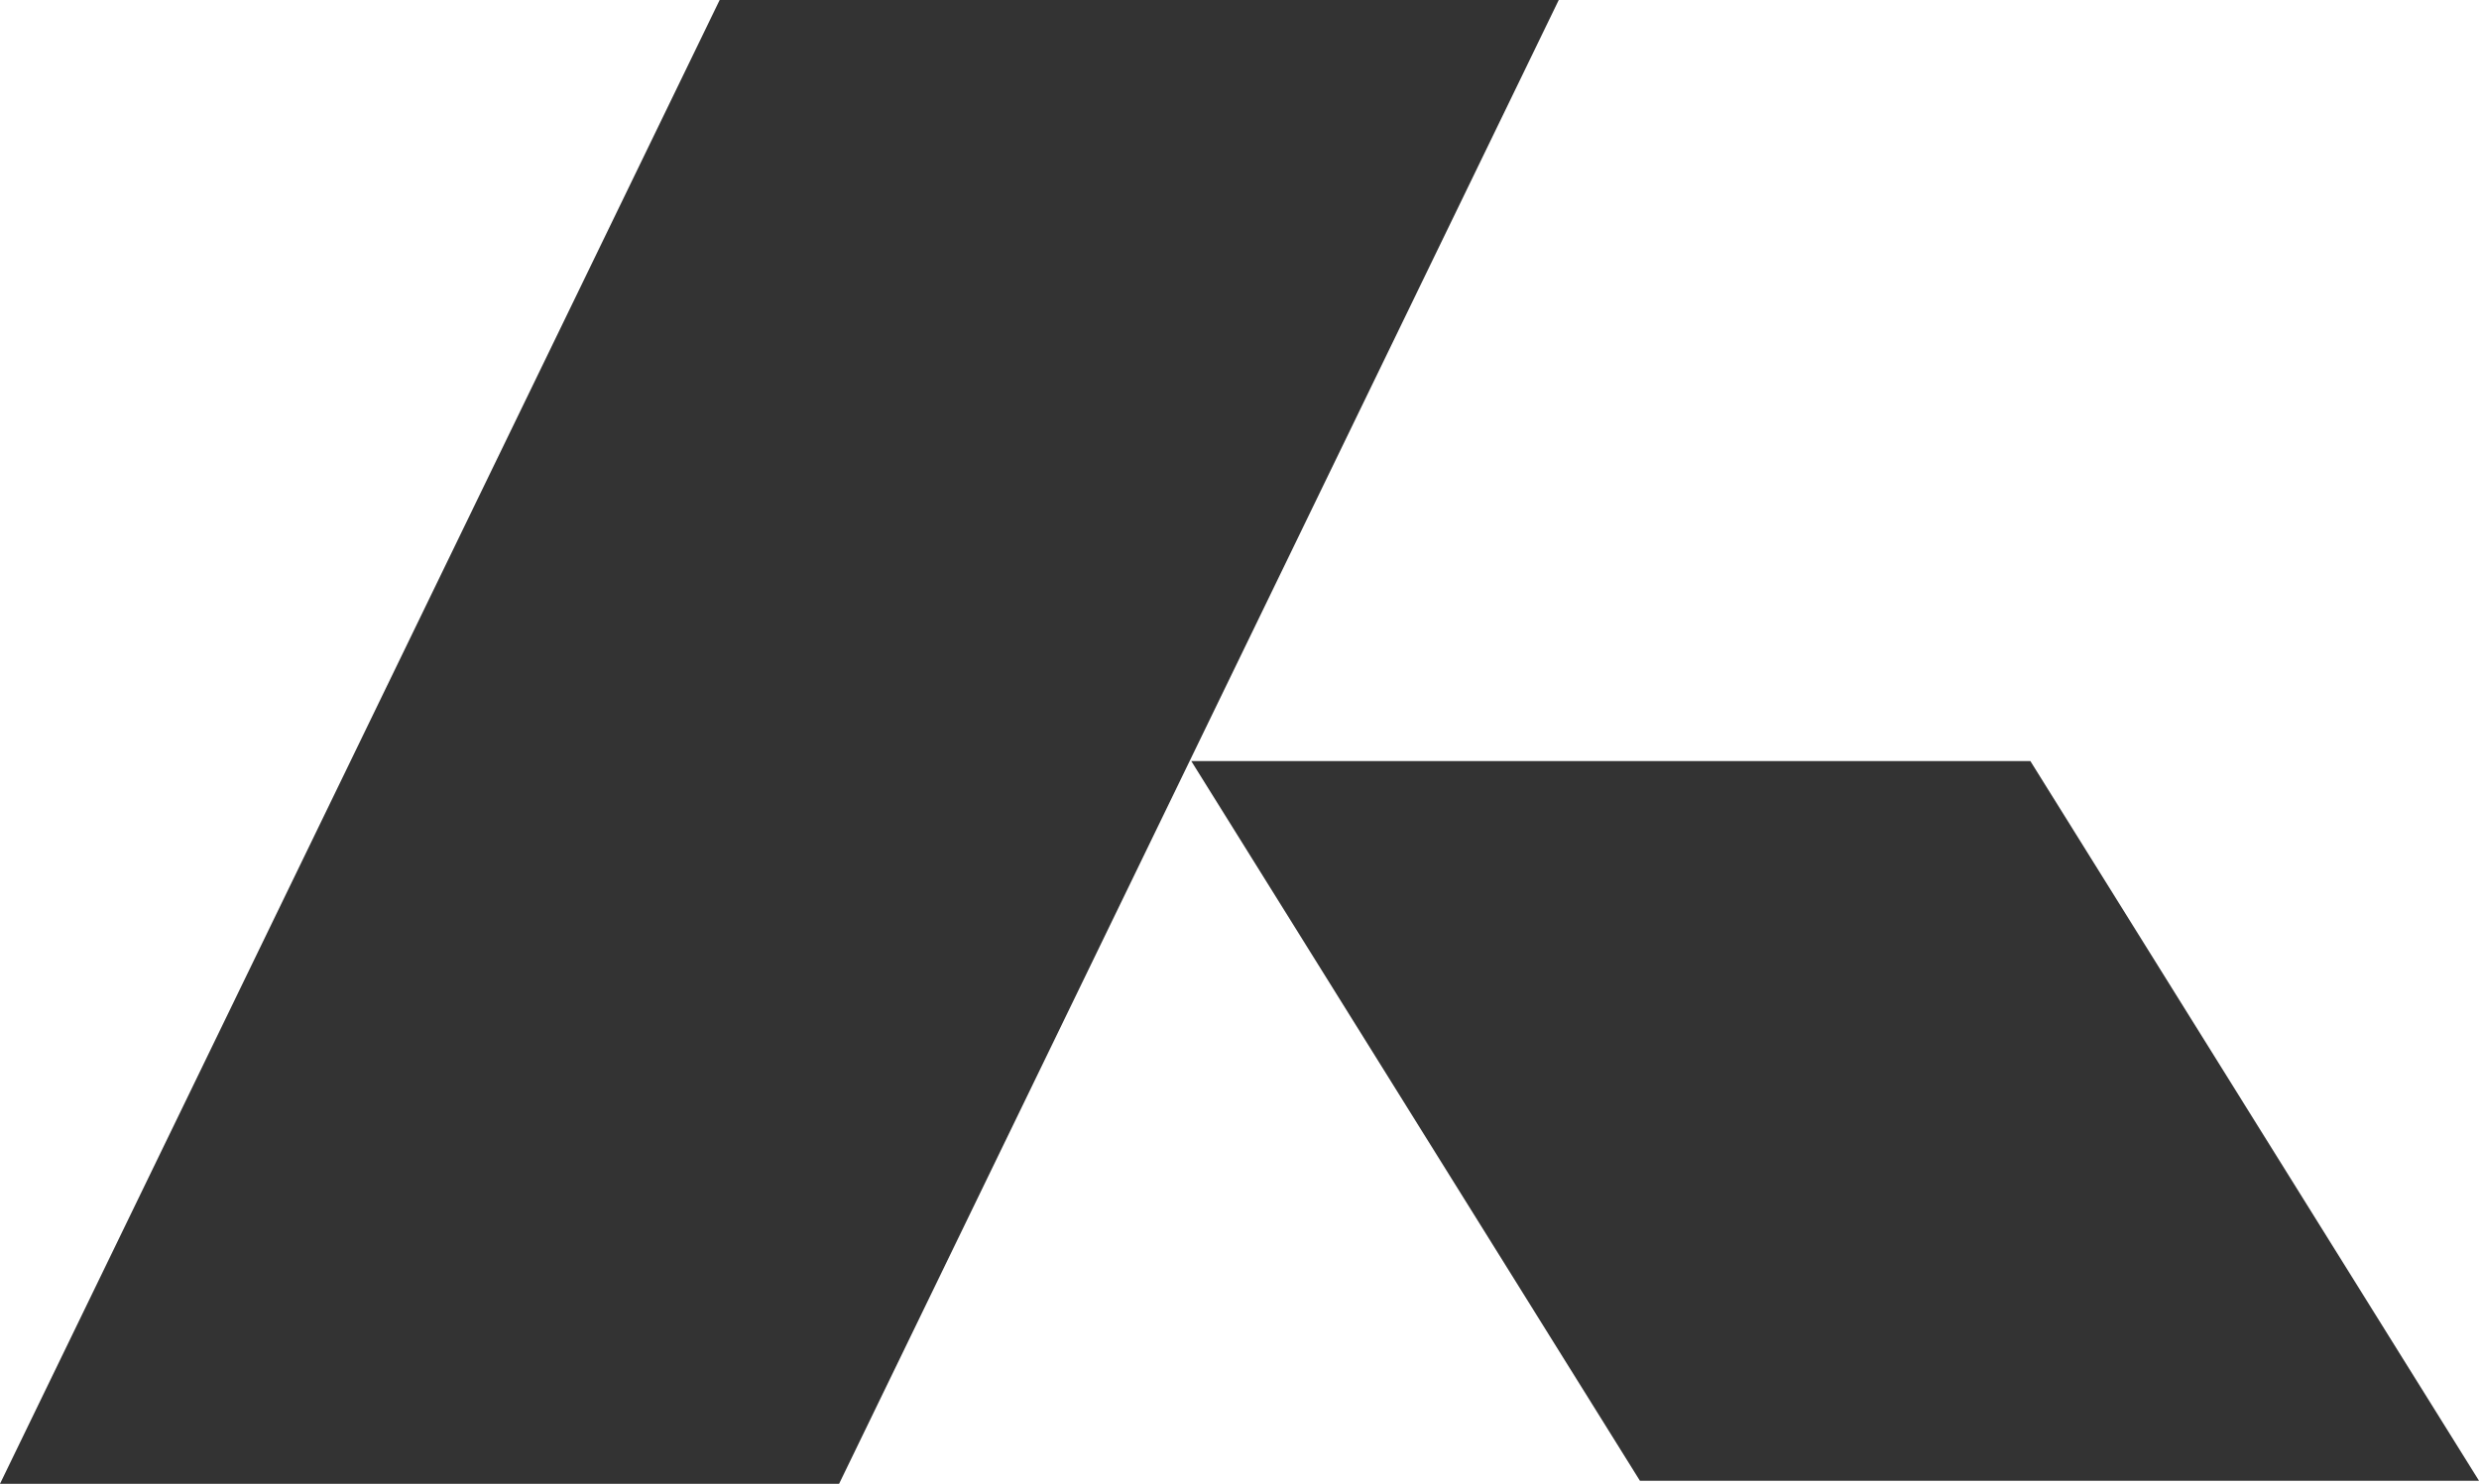
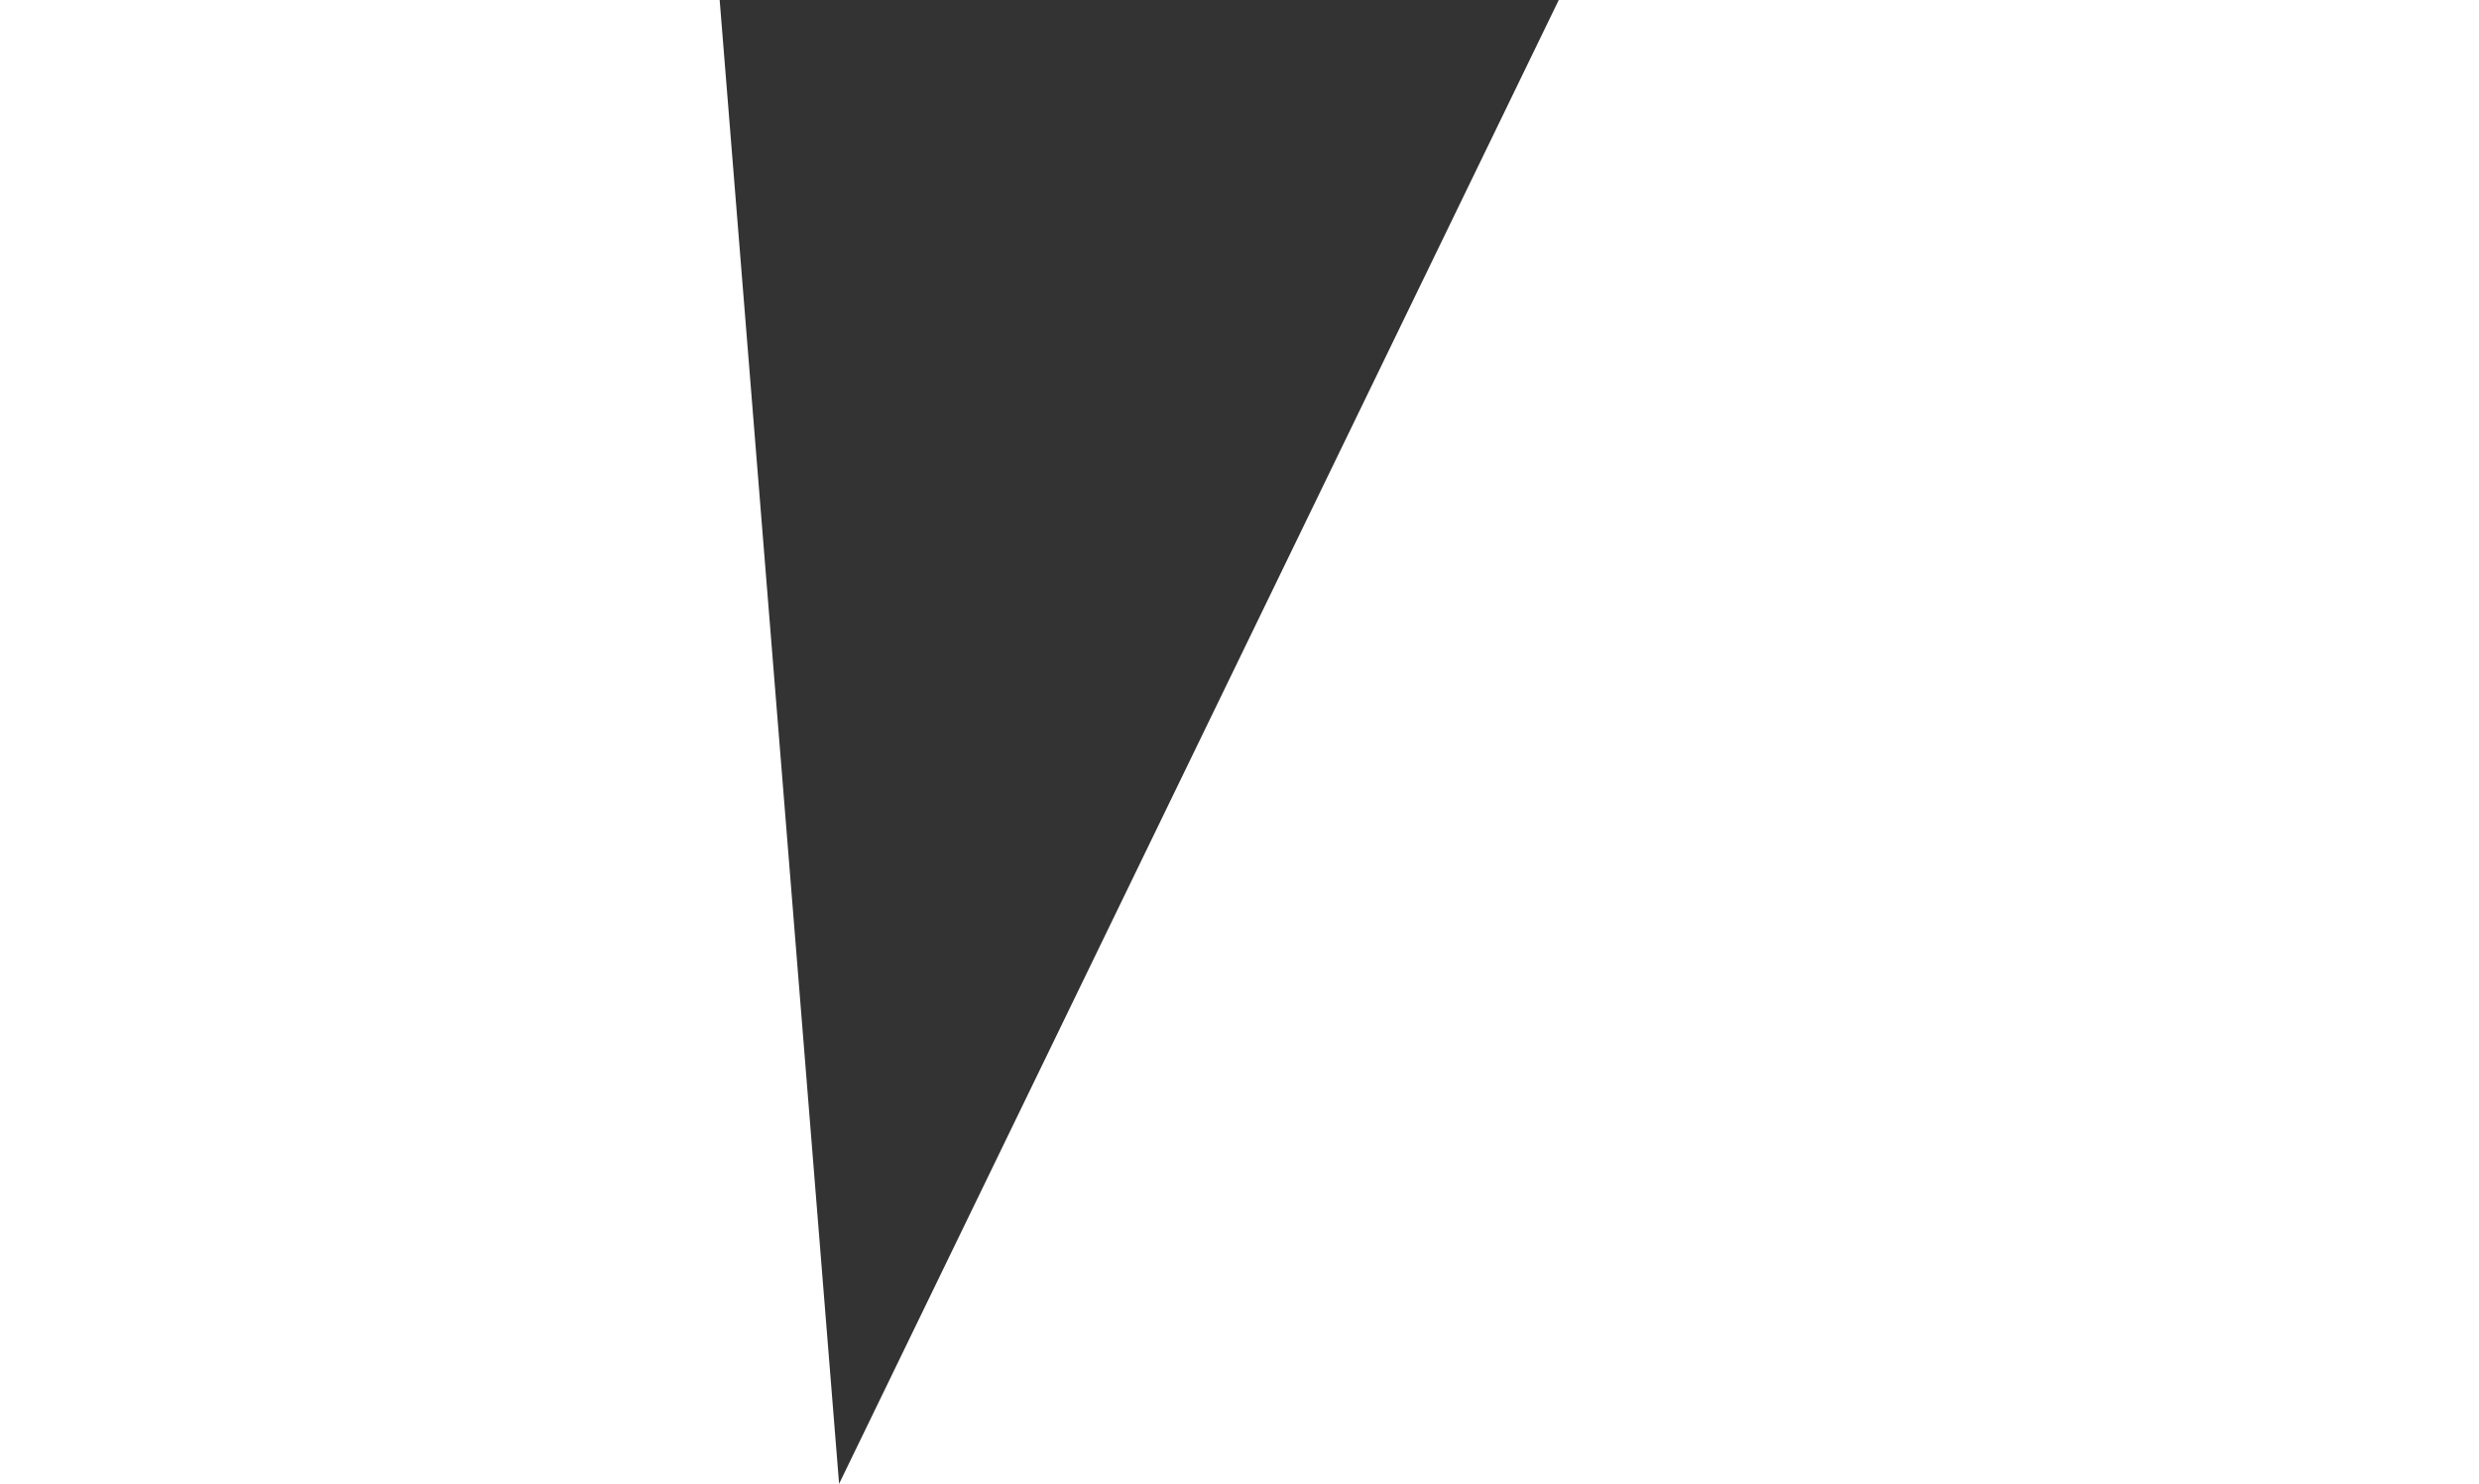
<svg xmlns="http://www.w3.org/2000/svg" viewBox="0 0 1094 655" width="1094" height="655" fill="none">
  <g id="Сочетание 11">
-     <path id="Прямоугольник 3" d="M317.592 0L687.89 0L370.298 655L0 655L317.592 0Z" fill="rgb(51,51,51)" fill-rule="evenodd" />
-     <path id="Прямоугольник 4" d="M525.715 335.949L896.013 335.949L1094 653.648L723.703 653.648L525.715 335.949Z" fill="rgb(51,51,51)" fill-rule="evenodd" />
+     <path id="Прямоугольник 3" d="M317.592 0L687.89 0L370.298 655L317.592 0Z" fill="rgb(51,51,51)" fill-rule="evenodd" />
  </g>
</svg>